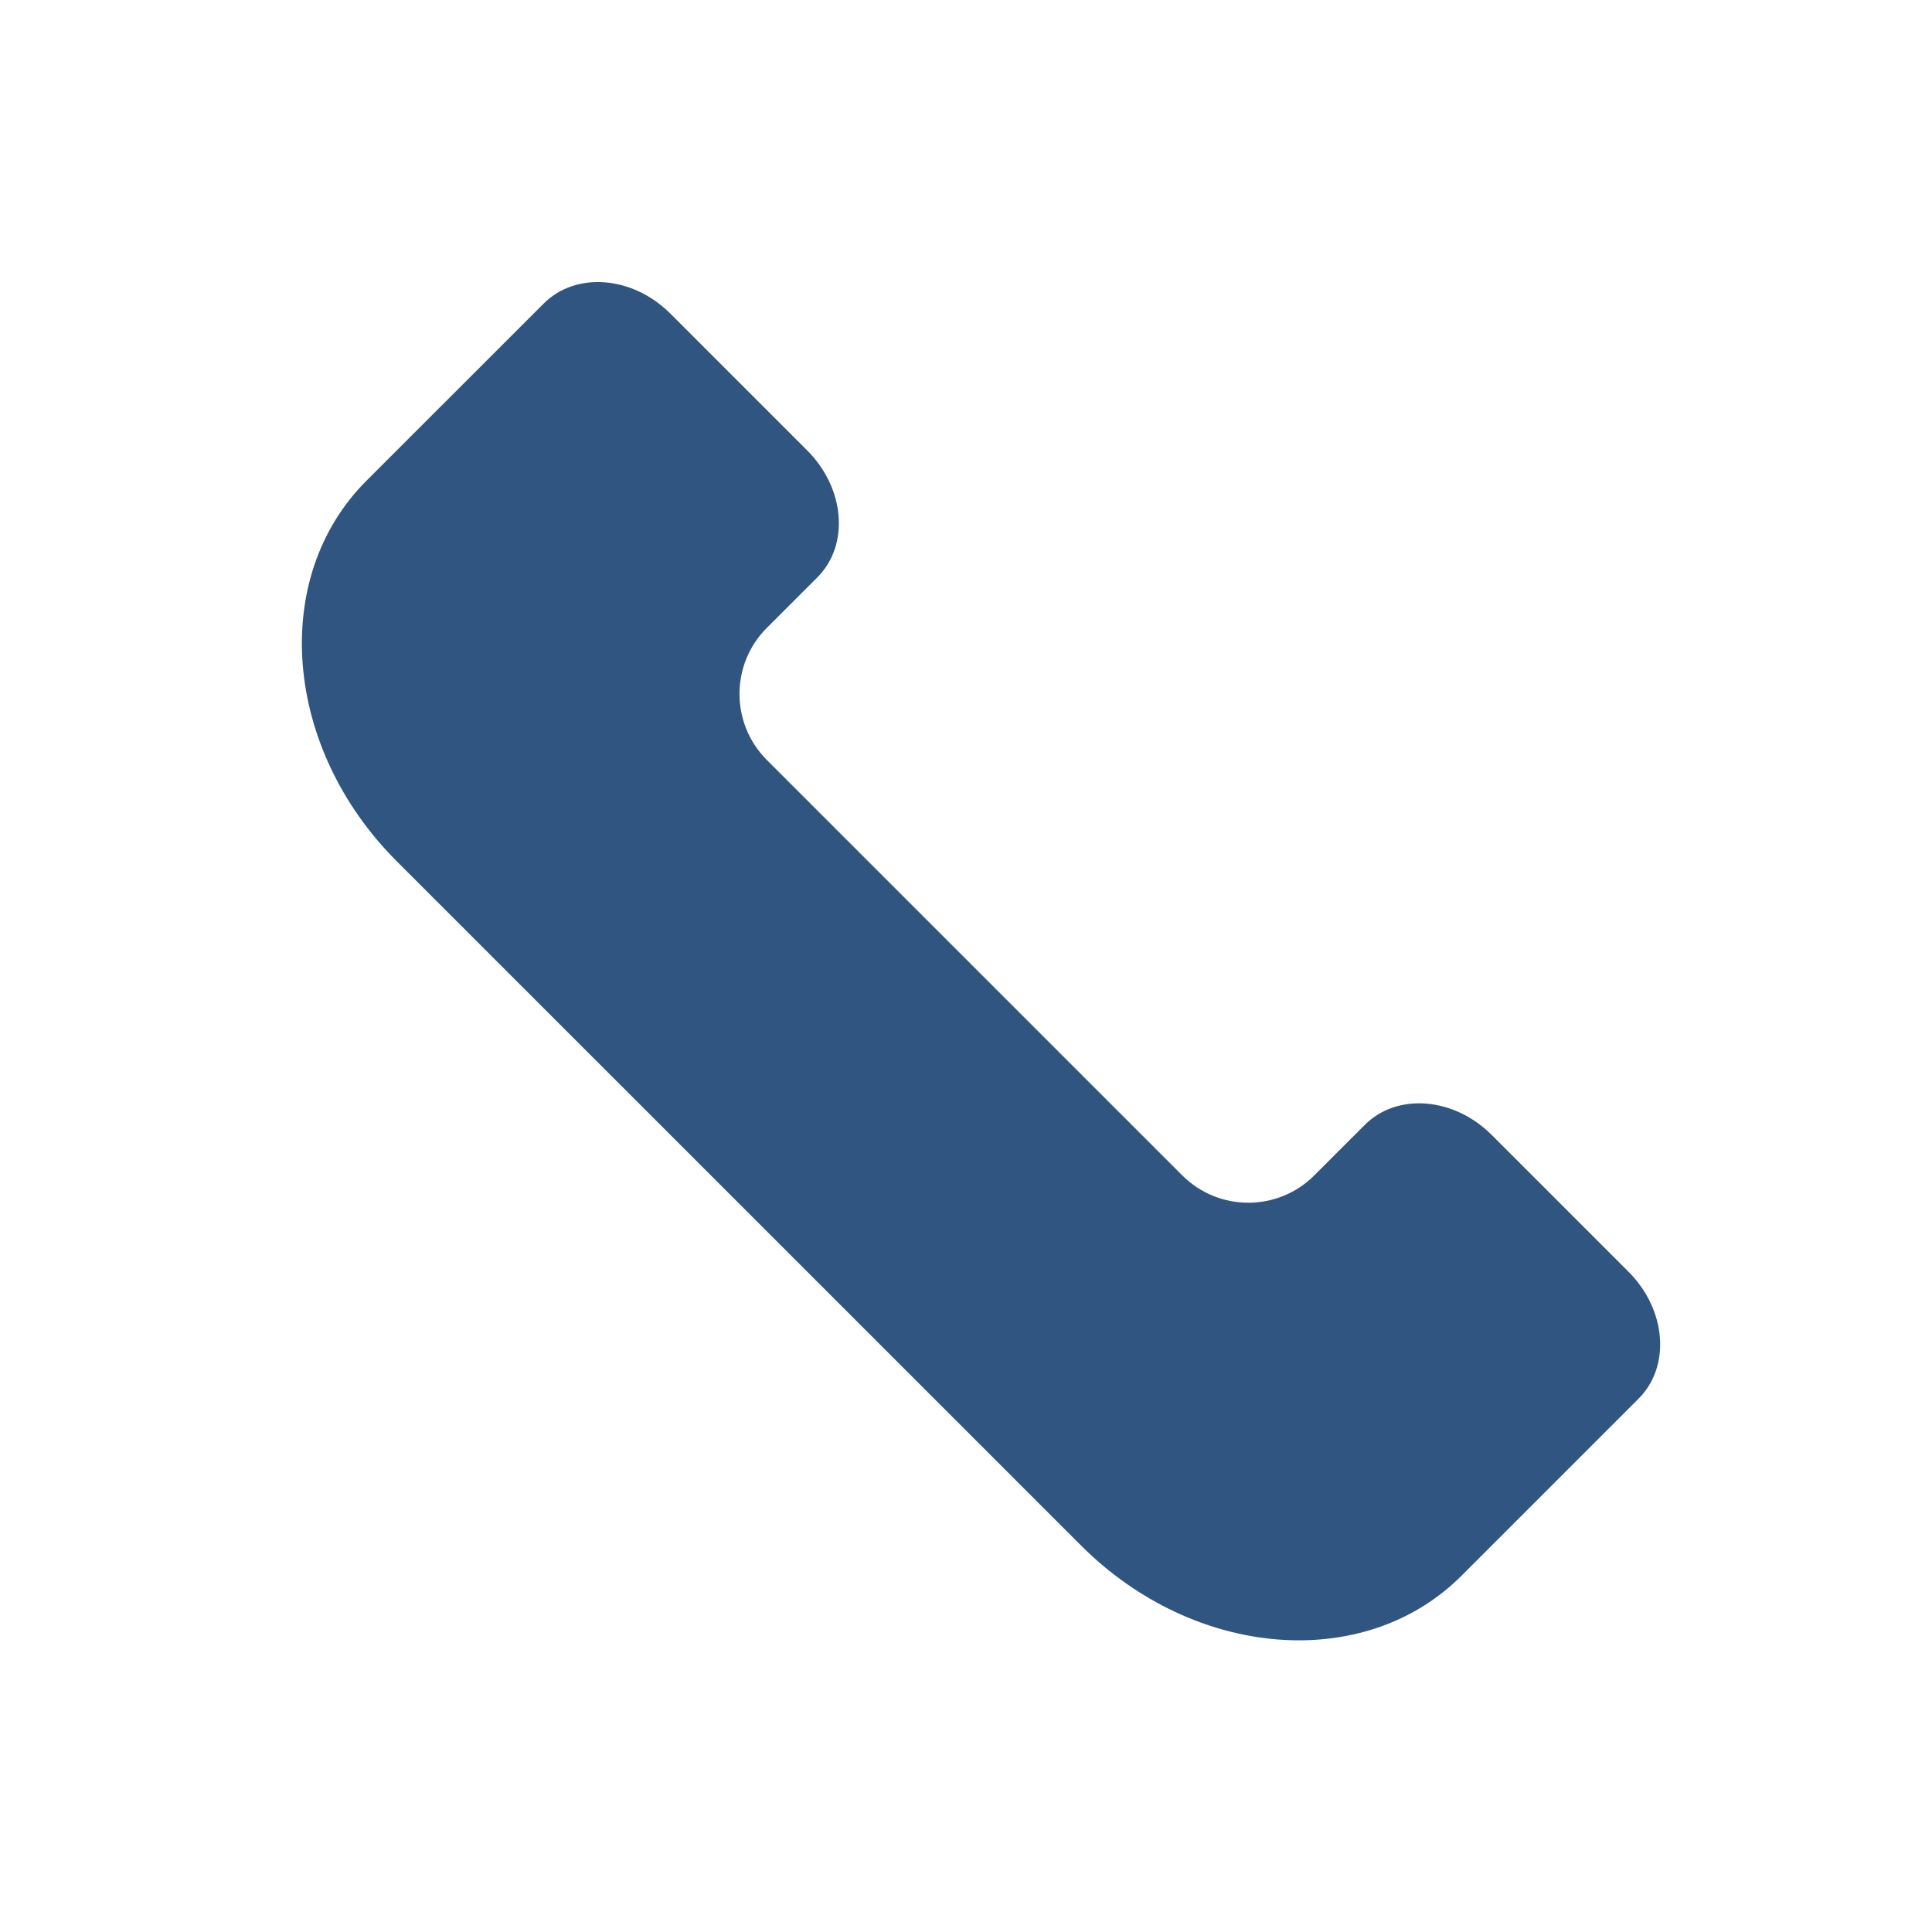
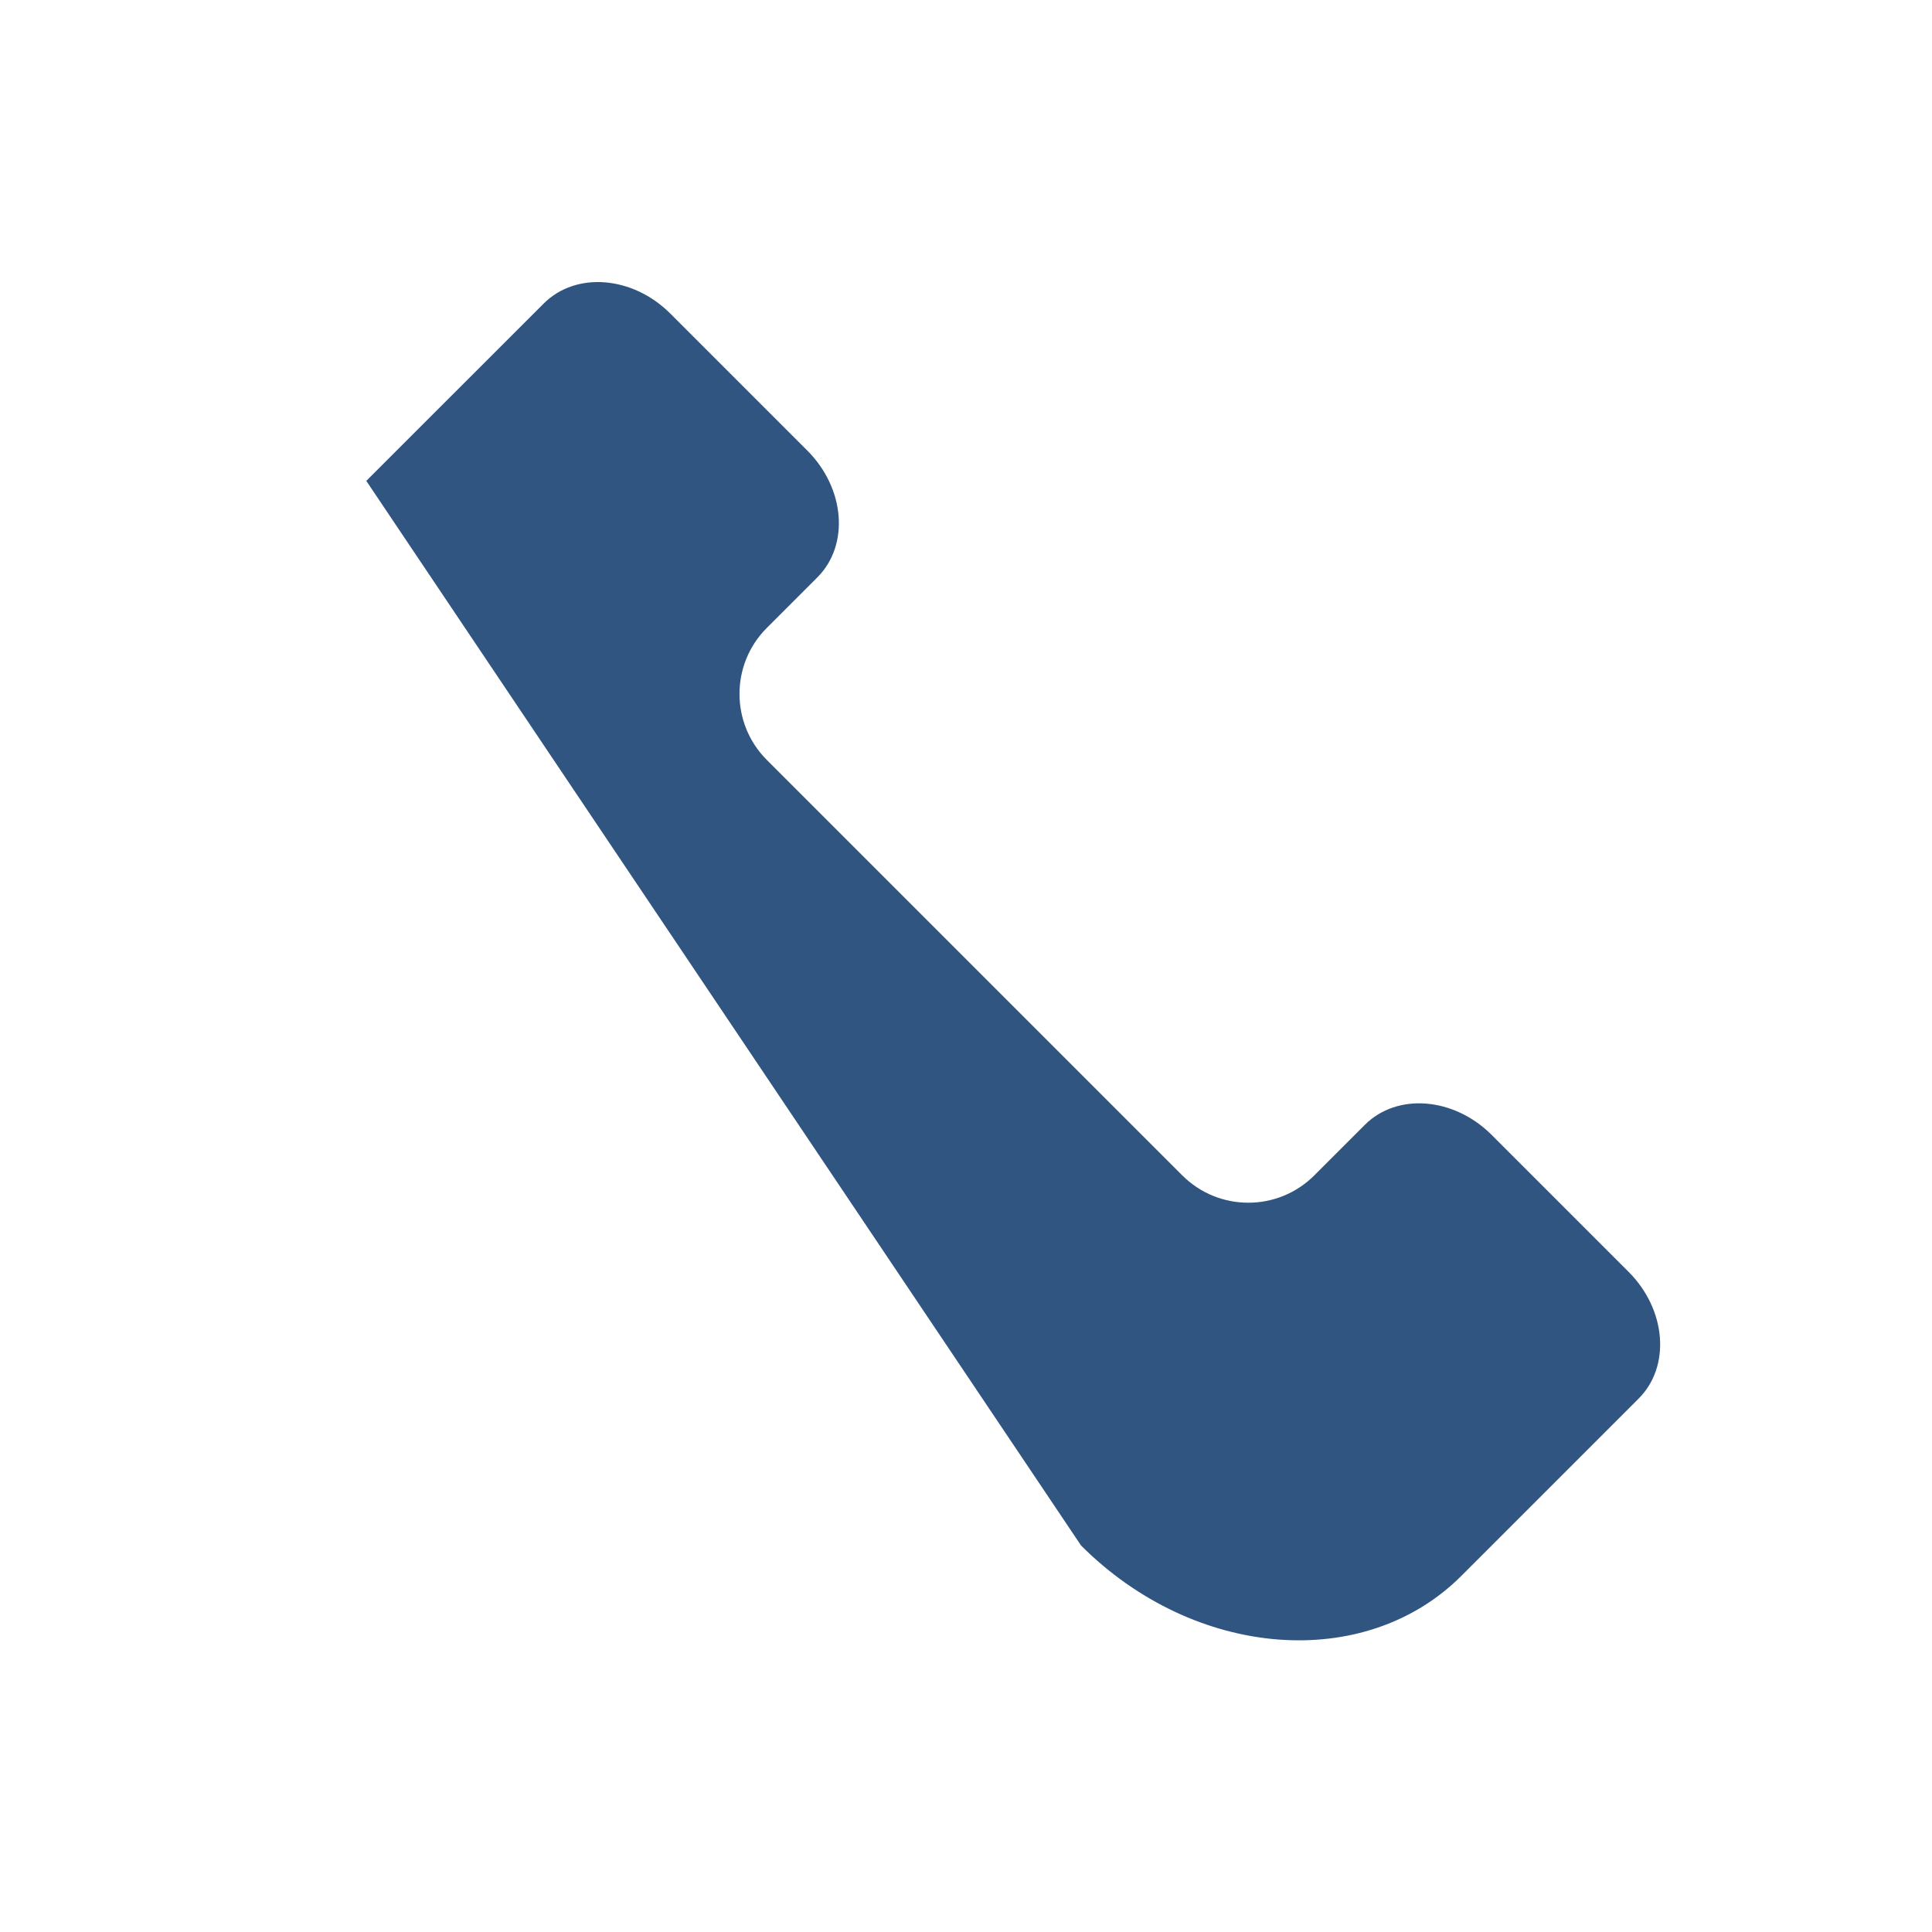
<svg xmlns="http://www.w3.org/2000/svg" width="32" height="32" viewBox="0 0 32 32" fill="none">
-   <path d="M17.906 25.599C19.784 27.477 22.603 27.702 24.204 26.102L24.244 26.062L25.21 25.096L27.142 23.164C27.675 22.631 27.6 21.691 26.974 21.065L24.707 18.798C24.081 18.172 23.141 18.097 22.607 18.63L21.77 19.467C21.166 20.072 20.186 20.072 19.581 19.467L12.702 12.588C12.097 11.983 12.097 11.003 12.702 10.399L13.539 9.562C14.072 9.028 13.997 8.088 13.371 7.462L11.104 5.195C10.478 4.569 9.538 4.494 9.005 5.028L7.073 6.959L6.107 7.925L6.067 7.965C4.467 9.566 4.692 12.386 6.57 14.264L17.906 25.599Z" fill="#305581" />
+   <path d="M17.906 25.599C19.784 27.477 22.603 27.702 24.204 26.102L24.244 26.062L25.21 25.096L27.142 23.164C27.675 22.631 27.6 21.691 26.974 21.065L24.707 18.798C24.081 18.172 23.141 18.097 22.607 18.63L21.77 19.467C21.166 20.072 20.186 20.072 19.581 19.467L12.702 12.588C12.097 11.983 12.097 11.003 12.702 10.399L13.539 9.562C14.072 9.028 13.997 8.088 13.371 7.462L11.104 5.195C10.478 4.569 9.538 4.494 9.005 5.028L7.073 6.959L6.107 7.925L6.067 7.965L17.906 25.599Z" fill="#305581" />
</svg>